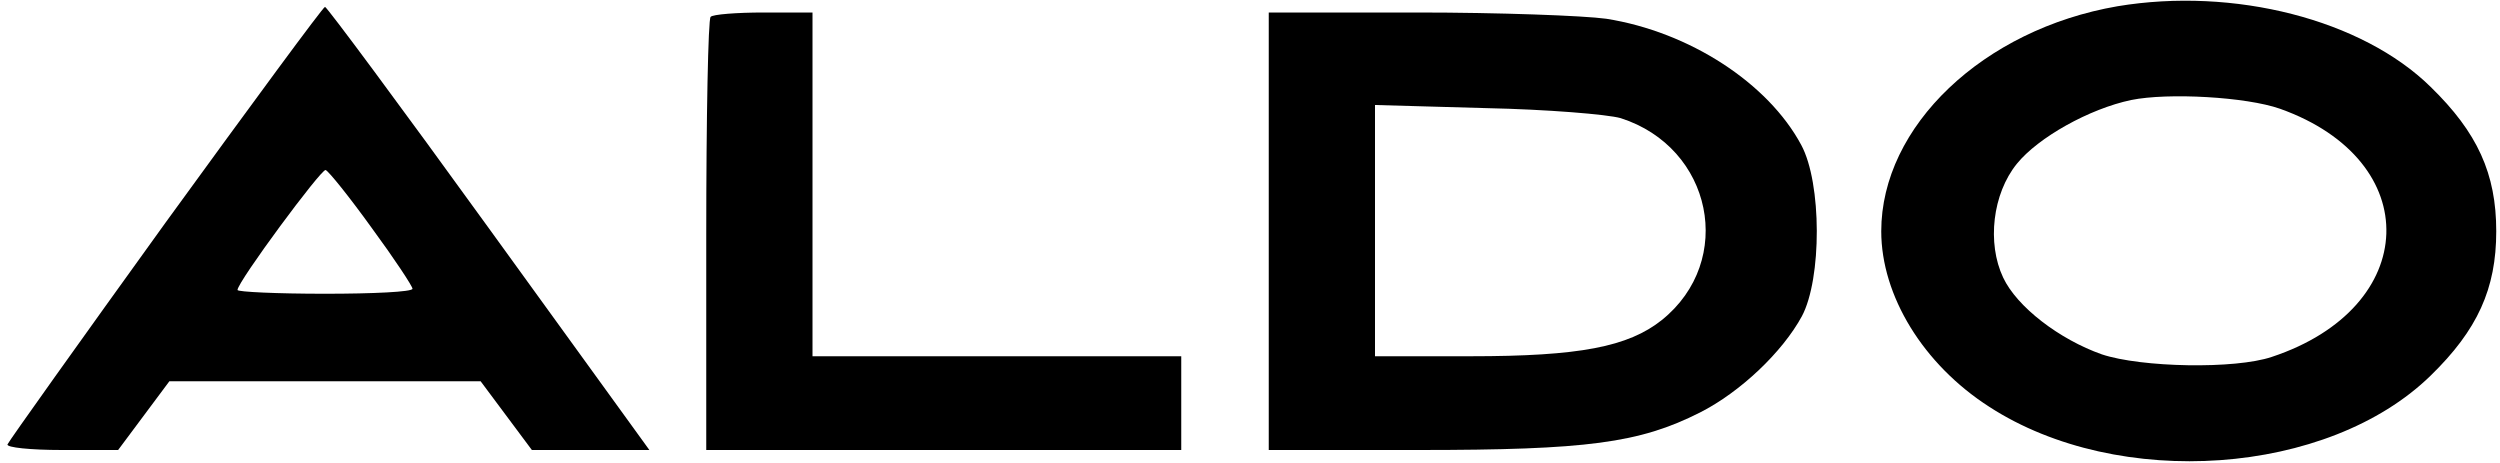
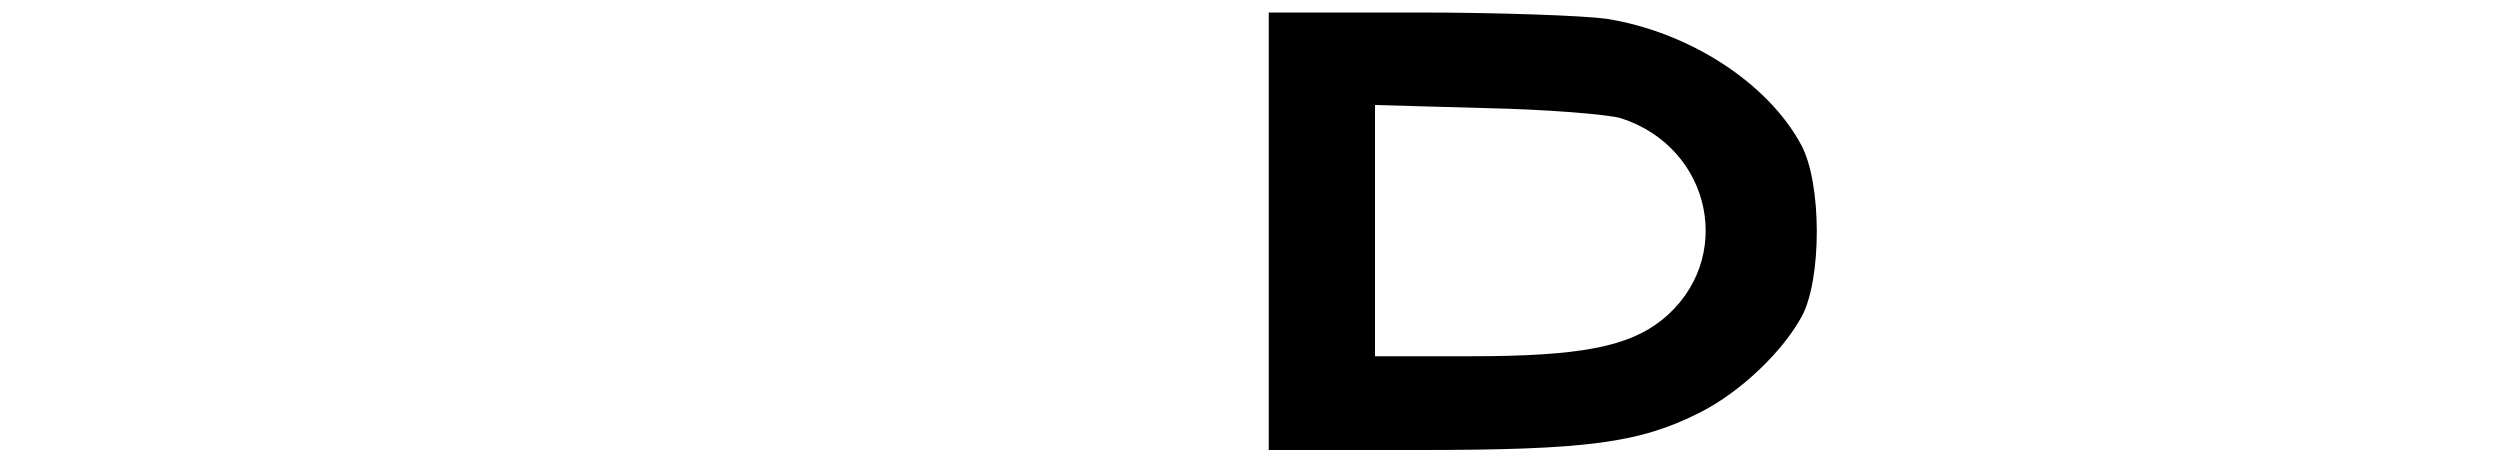
<svg xmlns="http://www.w3.org/2000/svg" version="1.0" width="400pt" height="74pt" viewBox="0 0 400 74" preserveAspectRatio="xMidYMid meet">
  <g transform="translate(0,74) scale(0.1,-0.1)" fill="#000000" stroke="none">
-     <path d="M3388 730 c-215 -37 -378 -192 -378 -360 0 -103 67 -213 173 -281 207 -134 542 -110 706 50 75 73 105 139 105 231 0 92 -30 158 -105 231 -110 108 -315 160 -501 129z m260 -164 c233 -83 225 -318 -13 -397 -59 -20 -209 -17 -272 4 -68 24 -136 76 -158 123 -26 55 -17 134 22 182 34 42 116 88 183 102 59 12 184 5 238 -14z" />
-     <path d="M265 384 c-137 -190 -251 -350 -253 -355 -2 -5 37 -9 87 -9 l90 0 41 55 41 55 249 0 249 0 41 -55 41 -55 94 0 94 0 -257 355 c-141 195 -259 354 -262 354 -3 0 -117 -155 -255 -345z m330 -9 c36 -49 65 -93 65 -97 0 -5 -63 -8 -140 -8 -77 0 -140 3 -140 6 0 13 134 194 141 192 5 -2 38 -43 74 -93z" />
-     <path d="M1137 713 c-4 -3 -7 -161 -7 -350 l0 -343 380 0 380 0 0 75 0 75 -295 0 -295 0 0 275 0 275 -78 0 c-43 0 -82 -3 -85 -7z" />
    <path d="M2030 370 l0 -350 240 0 c269 0 353 11 450 60 65 33 132 97 163 154 32 60 32 213 -1 274 -53 99 -179 181 -312 202 -36 5 -172 10 -302 10 l-238 0 0 -350z m563 181 c147 -47 184 -228 66 -323 -54 -43 -132 -58 -306 -58 l-153 0 0 201 0 201 178 -5 c97 -2 194 -10 215 -16z" />
  </g>
</svg>